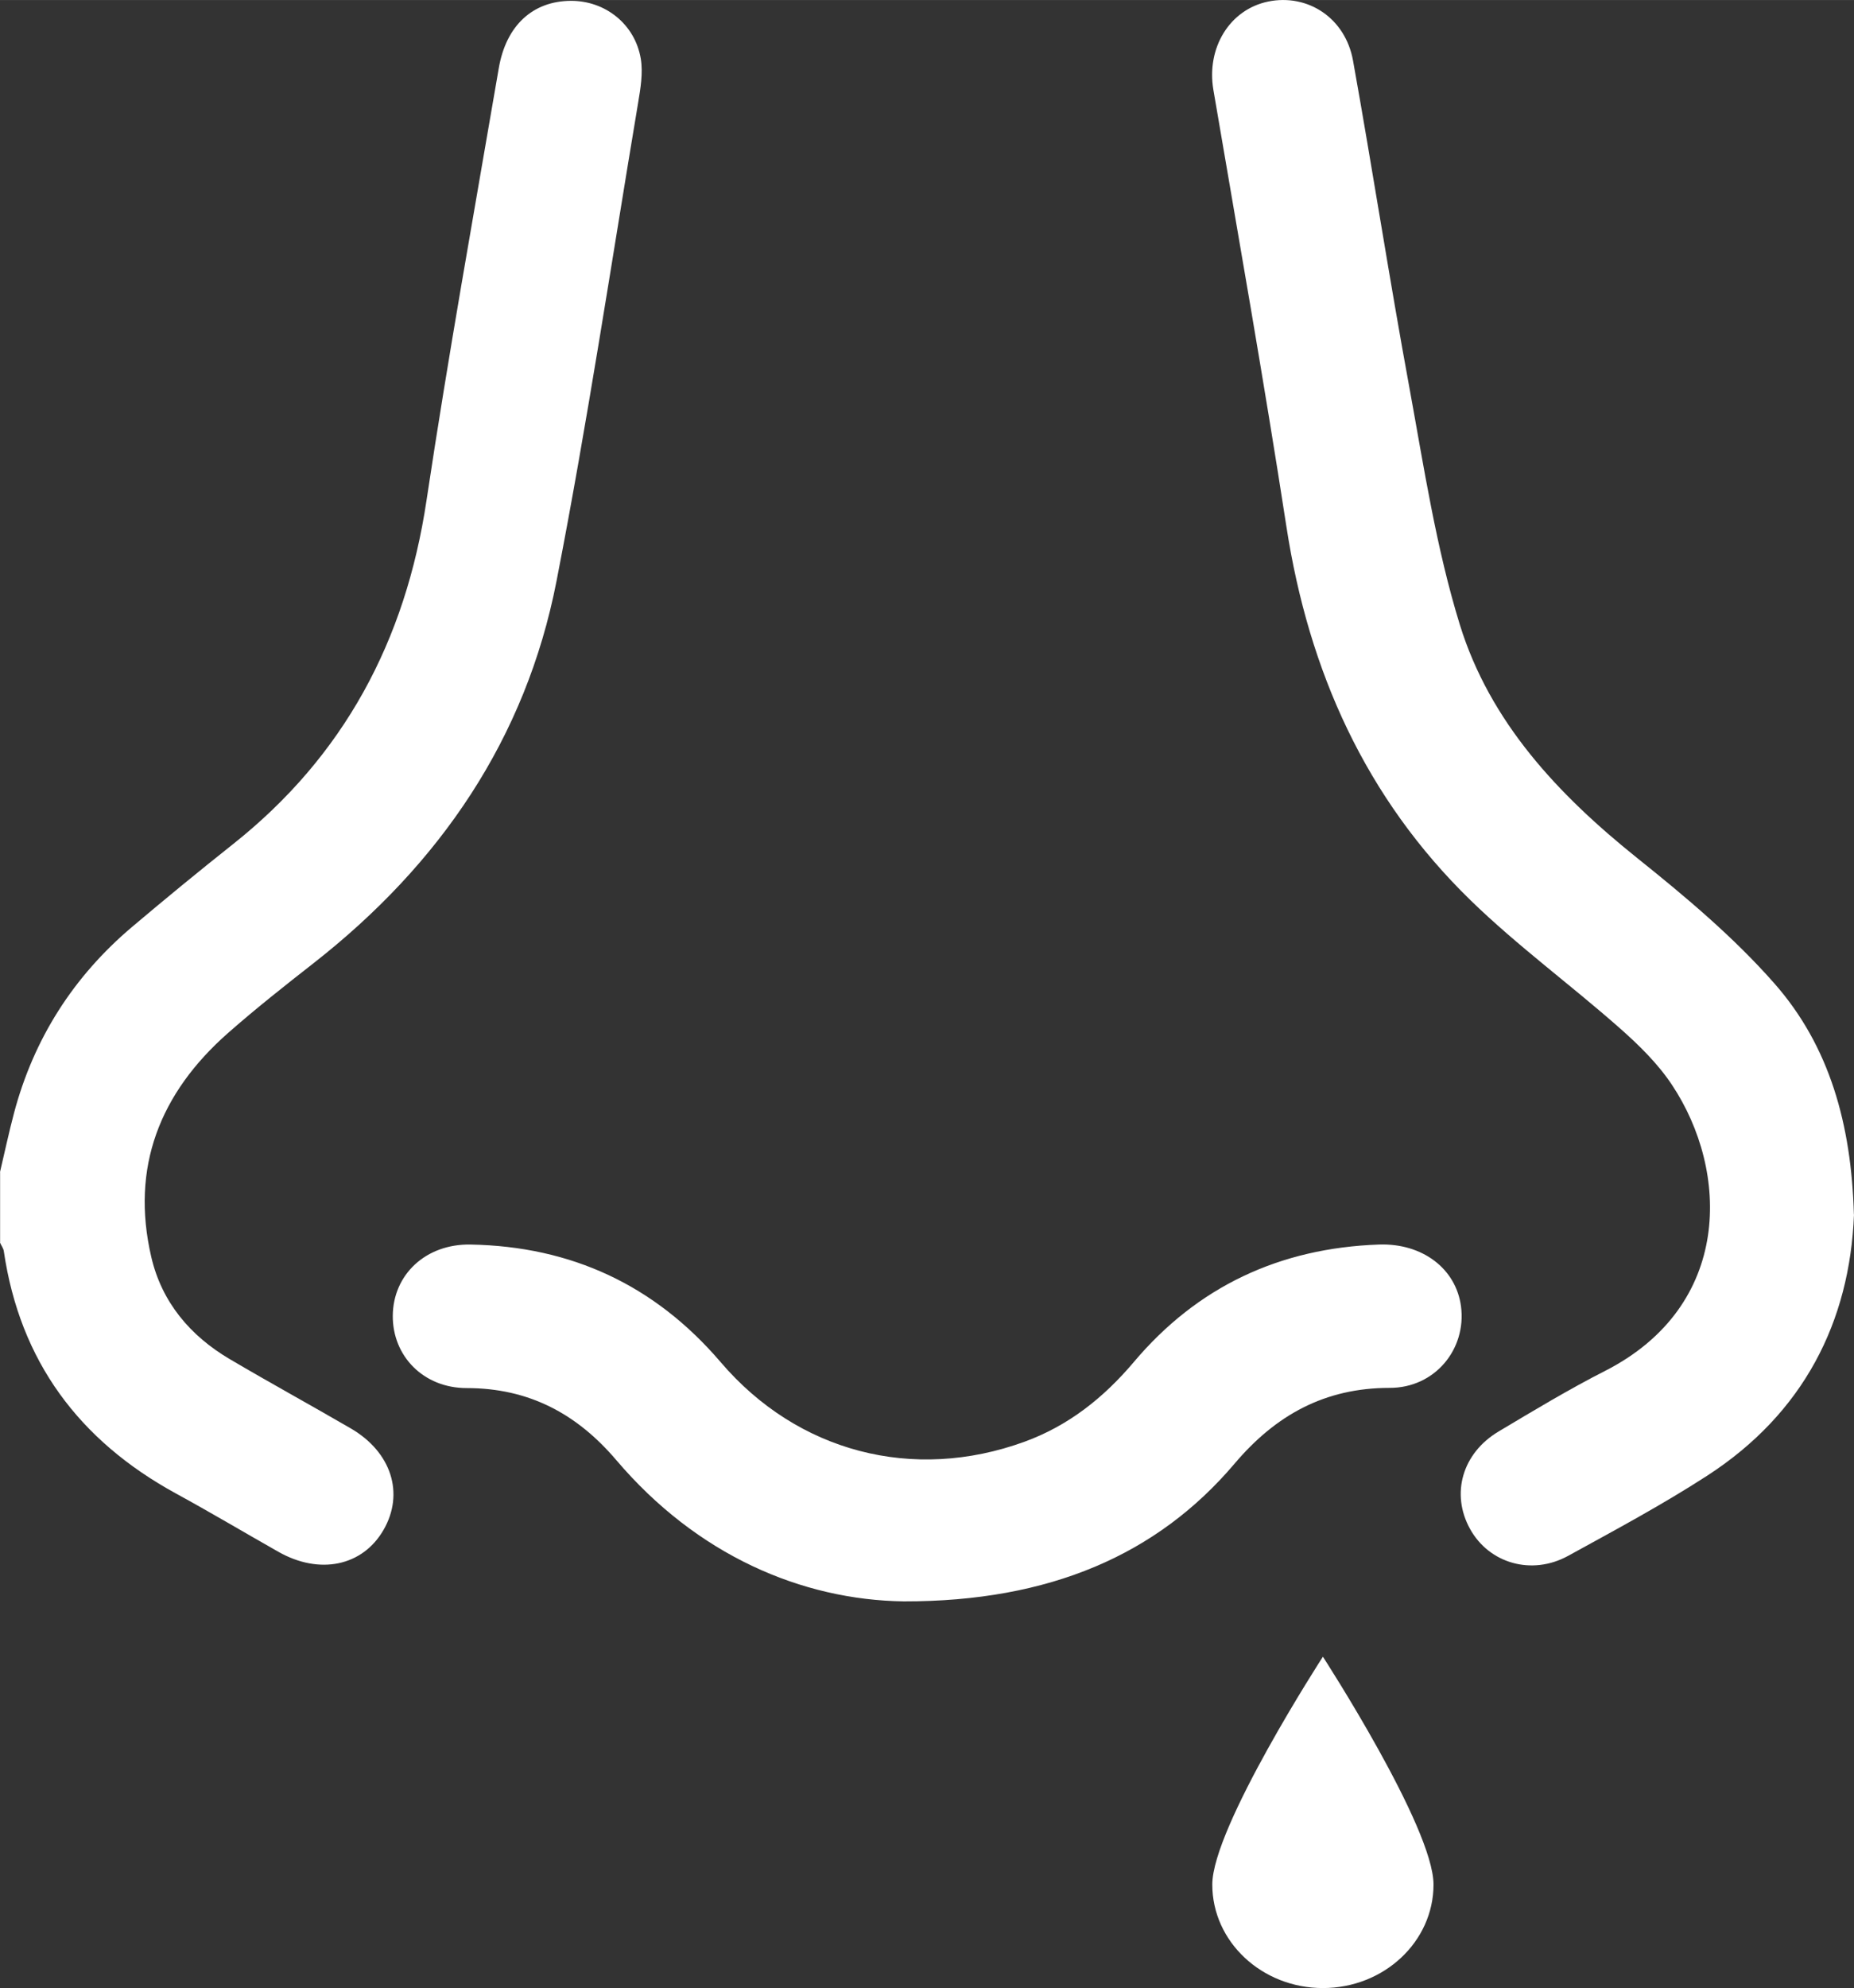
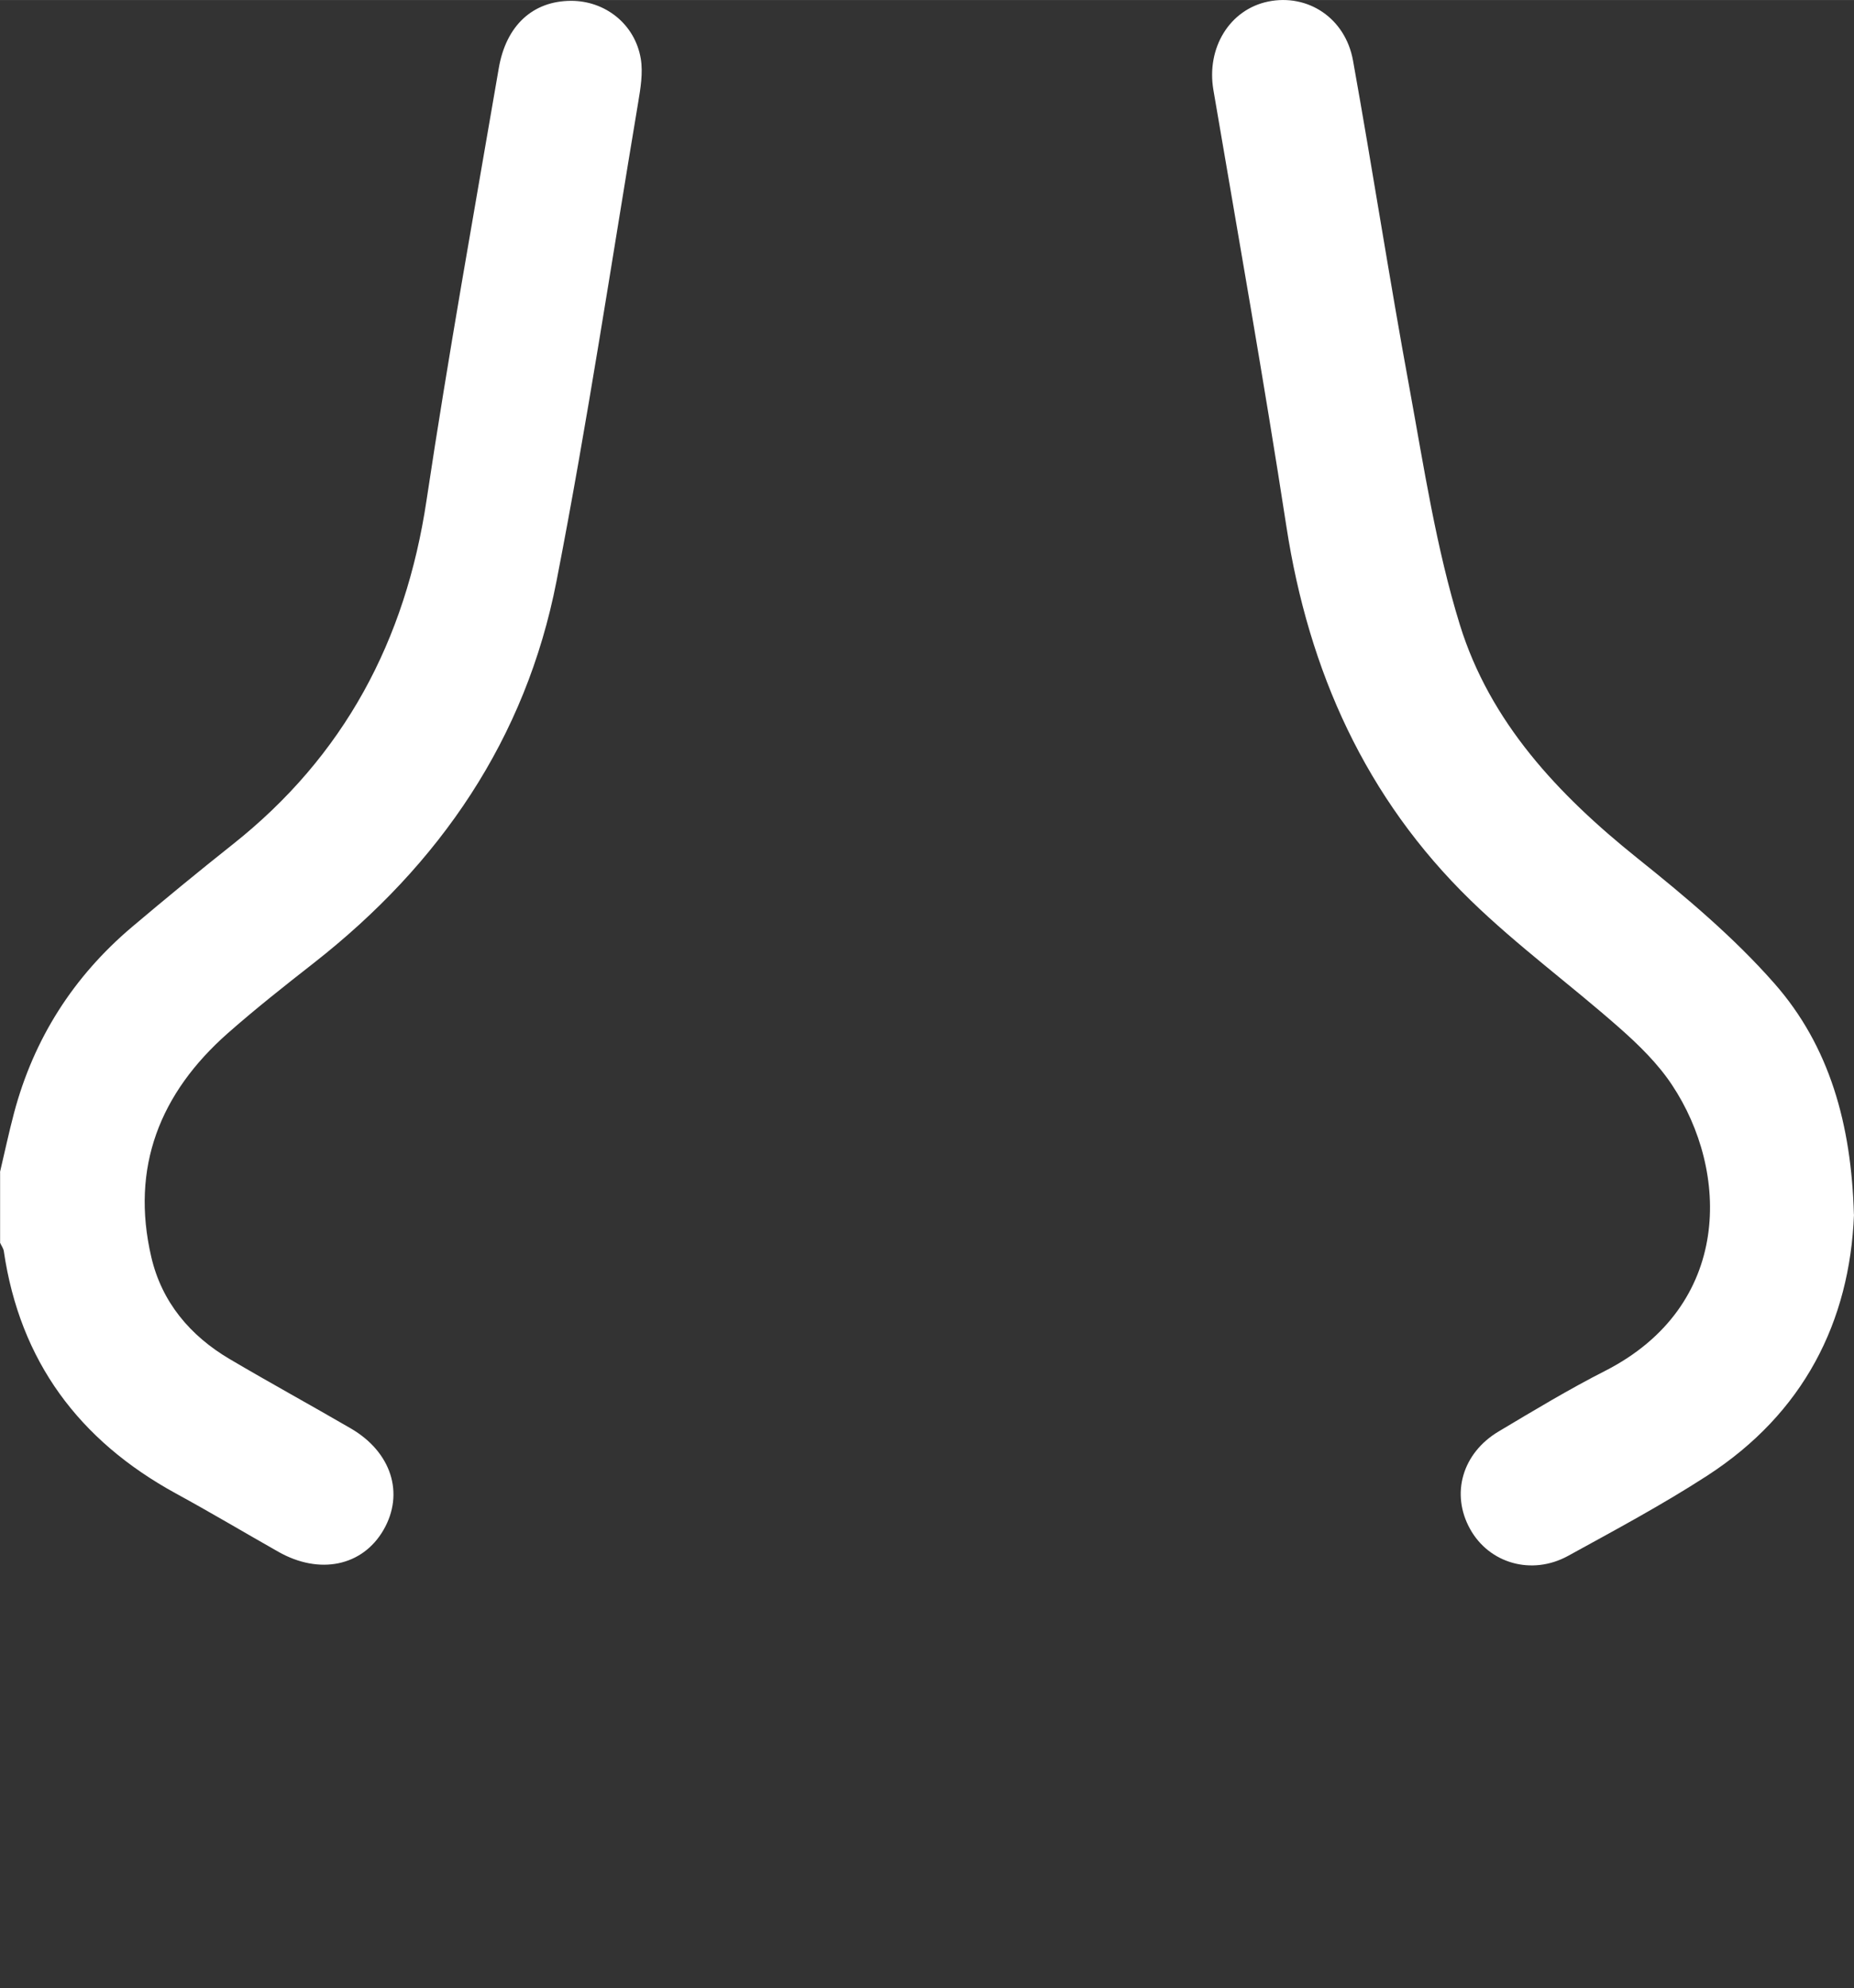
<svg xmlns="http://www.w3.org/2000/svg" id="Layer_1" viewBox="0 0 184.04 197.22" width="65.32px" height="70px">
  <rect x="0" y="0" width="184.04" height="197.22" fill="#333333" stroke="none" />
  <defs>
    <style>.cls-1{fill:#fff}</style>
  </defs>
-   <path d="M0 116.27c.46-1.95.88-3.92 1.39-5.85 1.96-7.38 5.89-13.54 11.72-18.47 3.28-2.77 6.6-5.5 9.97-8.17 11.08-8.77 17.18-20.24 19.26-34.15 2.15-14.32 4.72-28.58 7.17-42.86.73-4.28 3.41-6.67 7.15-6.69 3.41-.02 6.38 2.31 6.95 5.76.23 1.41-.03 2.94-.27 4.38-2.65 15.82-5.03 31.7-8.1 47.44-3.05 15.63-11.58 28.08-24.09 37.87-2.89 2.26-5.78 4.54-8.53 6.96-6.74 5.94-9.68 13.31-7.6 22.22 1.04 4.46 3.85 7.8 7.79 10.12 3.97 2.34 8.01 4.55 11.99 6.86 4.06 2.35 5.37 6.47 3.26 10.1-2.08 3.58-6.34 4.47-10.43 2.15-3.39-1.92-6.75-3.92-10.18-5.79-9.6-5.25-15.47-13.12-17.07-24.02-.04-.29-.24-.55-.37-.84v-7.03ZM184.04 120.48c-.42 10.63-4.98 19.7-14.57 25.91-4.45 2.88-9.14 5.39-13.8 7.95-3.62 1.99-7.85.75-9.74-2.66-1.93-3.47-.79-7.52 2.84-9.68 3.49-2.08 6.97-4.18 10.59-6.02 12.62-6.45 12.32-19.78 6.61-28.36-1.4-2.11-3.29-3.96-5.21-5.65-4.86-4.29-10.13-8.14-14.77-12.65-10.44-10.15-16.08-22.74-18.29-37.07-2.23-14.47-4.79-28.89-7.25-43.33-.71-4.16 1.6-7.98 5.44-8.77 3.93-.8 7.66 1.63 8.42 5.86 1.94 10.81 3.61 21.67 5.6 32.47 1.44 7.87 2.65 15.86 5 23.48 2.99 9.67 9.75 16.86 17.6 23.15 4.8 3.84 9.58 7.85 13.62 12.44 5.49 6.23 7.65 14 7.9 22.92Z" class="cls-1" />
-   <path d="M89.72 158.86c-10.13-.14-20.51-4.57-28.54-14.01-3.92-4.61-8.69-7.15-14.85-7.15-4.3 0-7.37-3.18-7.34-7.18.03-4.07 3.27-7.14 7.72-7.06 10 .18 18.3 4.03 24.83 11.67 7.63 8.93 19.1 11.91 30.14 7.9 4.38-1.59 7.87-4.37 10.85-7.89 6.35-7.54 14.53-11.33 24.35-11.68 4.33-.15 7.66 2.41 8.15 6.14.55 4.25-2.6 8.09-7.09 8.08-6.45 0-11.32 2.71-15.4 7.53-7.65 9.01-18.32 13.67-32.81 13.65ZM142.3 186.95c0 5.67-4.92 10.27-10.98 10.27s-10.98-4.6-10.98-10.27 10.98-22.6 10.98-22.6 10.98 16.92 10.98 22.6Z" class="cls-1" />
+   <path d="M0 116.27c.46-1.95.88-3.92 1.39-5.85 1.96-7.38 5.89-13.54 11.72-18.47 3.28-2.77 6.6-5.5 9.97-8.17 11.08-8.77 17.18-20.24 19.26-34.15 2.15-14.32 4.72-28.58 7.17-42.86.73-4.28 3.41-6.67 7.15-6.69 3.41-.02 6.38 2.31 6.95 5.76.23 1.41-.03 2.94-.27 4.38-2.65 15.82-5.03 31.7-8.1 47.44-3.05 15.63-11.58 28.08-24.09 37.87-2.89 2.26-5.78 4.54-8.53 6.96-6.74 5.94-9.68 13.31-7.6 22.22 1.04 4.46 3.85 7.8 7.79 10.12 3.97 2.34 8.01 4.55 11.99 6.86 4.06 2.35 5.37 6.47 3.26 10.1-2.08 3.58-6.34 4.47-10.43 2.15-3.39-1.92-6.75-3.92-10.18-5.79-9.6-5.25-15.47-13.12-17.07-24.02-.04-.29-.24-.55-.37-.84v-7.03ZM184.04 120.48c-.42 10.63-4.98 19.7-14.57 25.91-4.45 2.88-9.14 5.39-13.8 7.95-3.62 1.99-7.85.75-9.74-2.66-1.93-3.47-.79-7.52 2.84-9.68 3.49-2.08 6.97-4.18 10.59-6.02 12.62-6.45 12.32-19.78 6.61-28.36-1.4-2.11-3.29-3.96-5.21-5.65-4.86-4.29-10.13-8.14-14.77-12.65-10.44-10.15-16.08-22.74-18.29-37.07-2.23-14.47-4.79-28.89-7.25-43.33-.71-4.16 1.6-7.98 5.44-8.77 3.93-.8 7.66 1.63 8.42 5.86 1.94 10.81 3.61 21.67 5.6 32.47 1.44 7.87 2.65 15.86 5 23.48 2.99 9.67 9.75 16.86 17.6 23.15 4.8 3.84 9.58 7.85 13.62 12.44 5.49 6.23 7.65 14 7.9 22.92" class="cls-1" />
</svg>